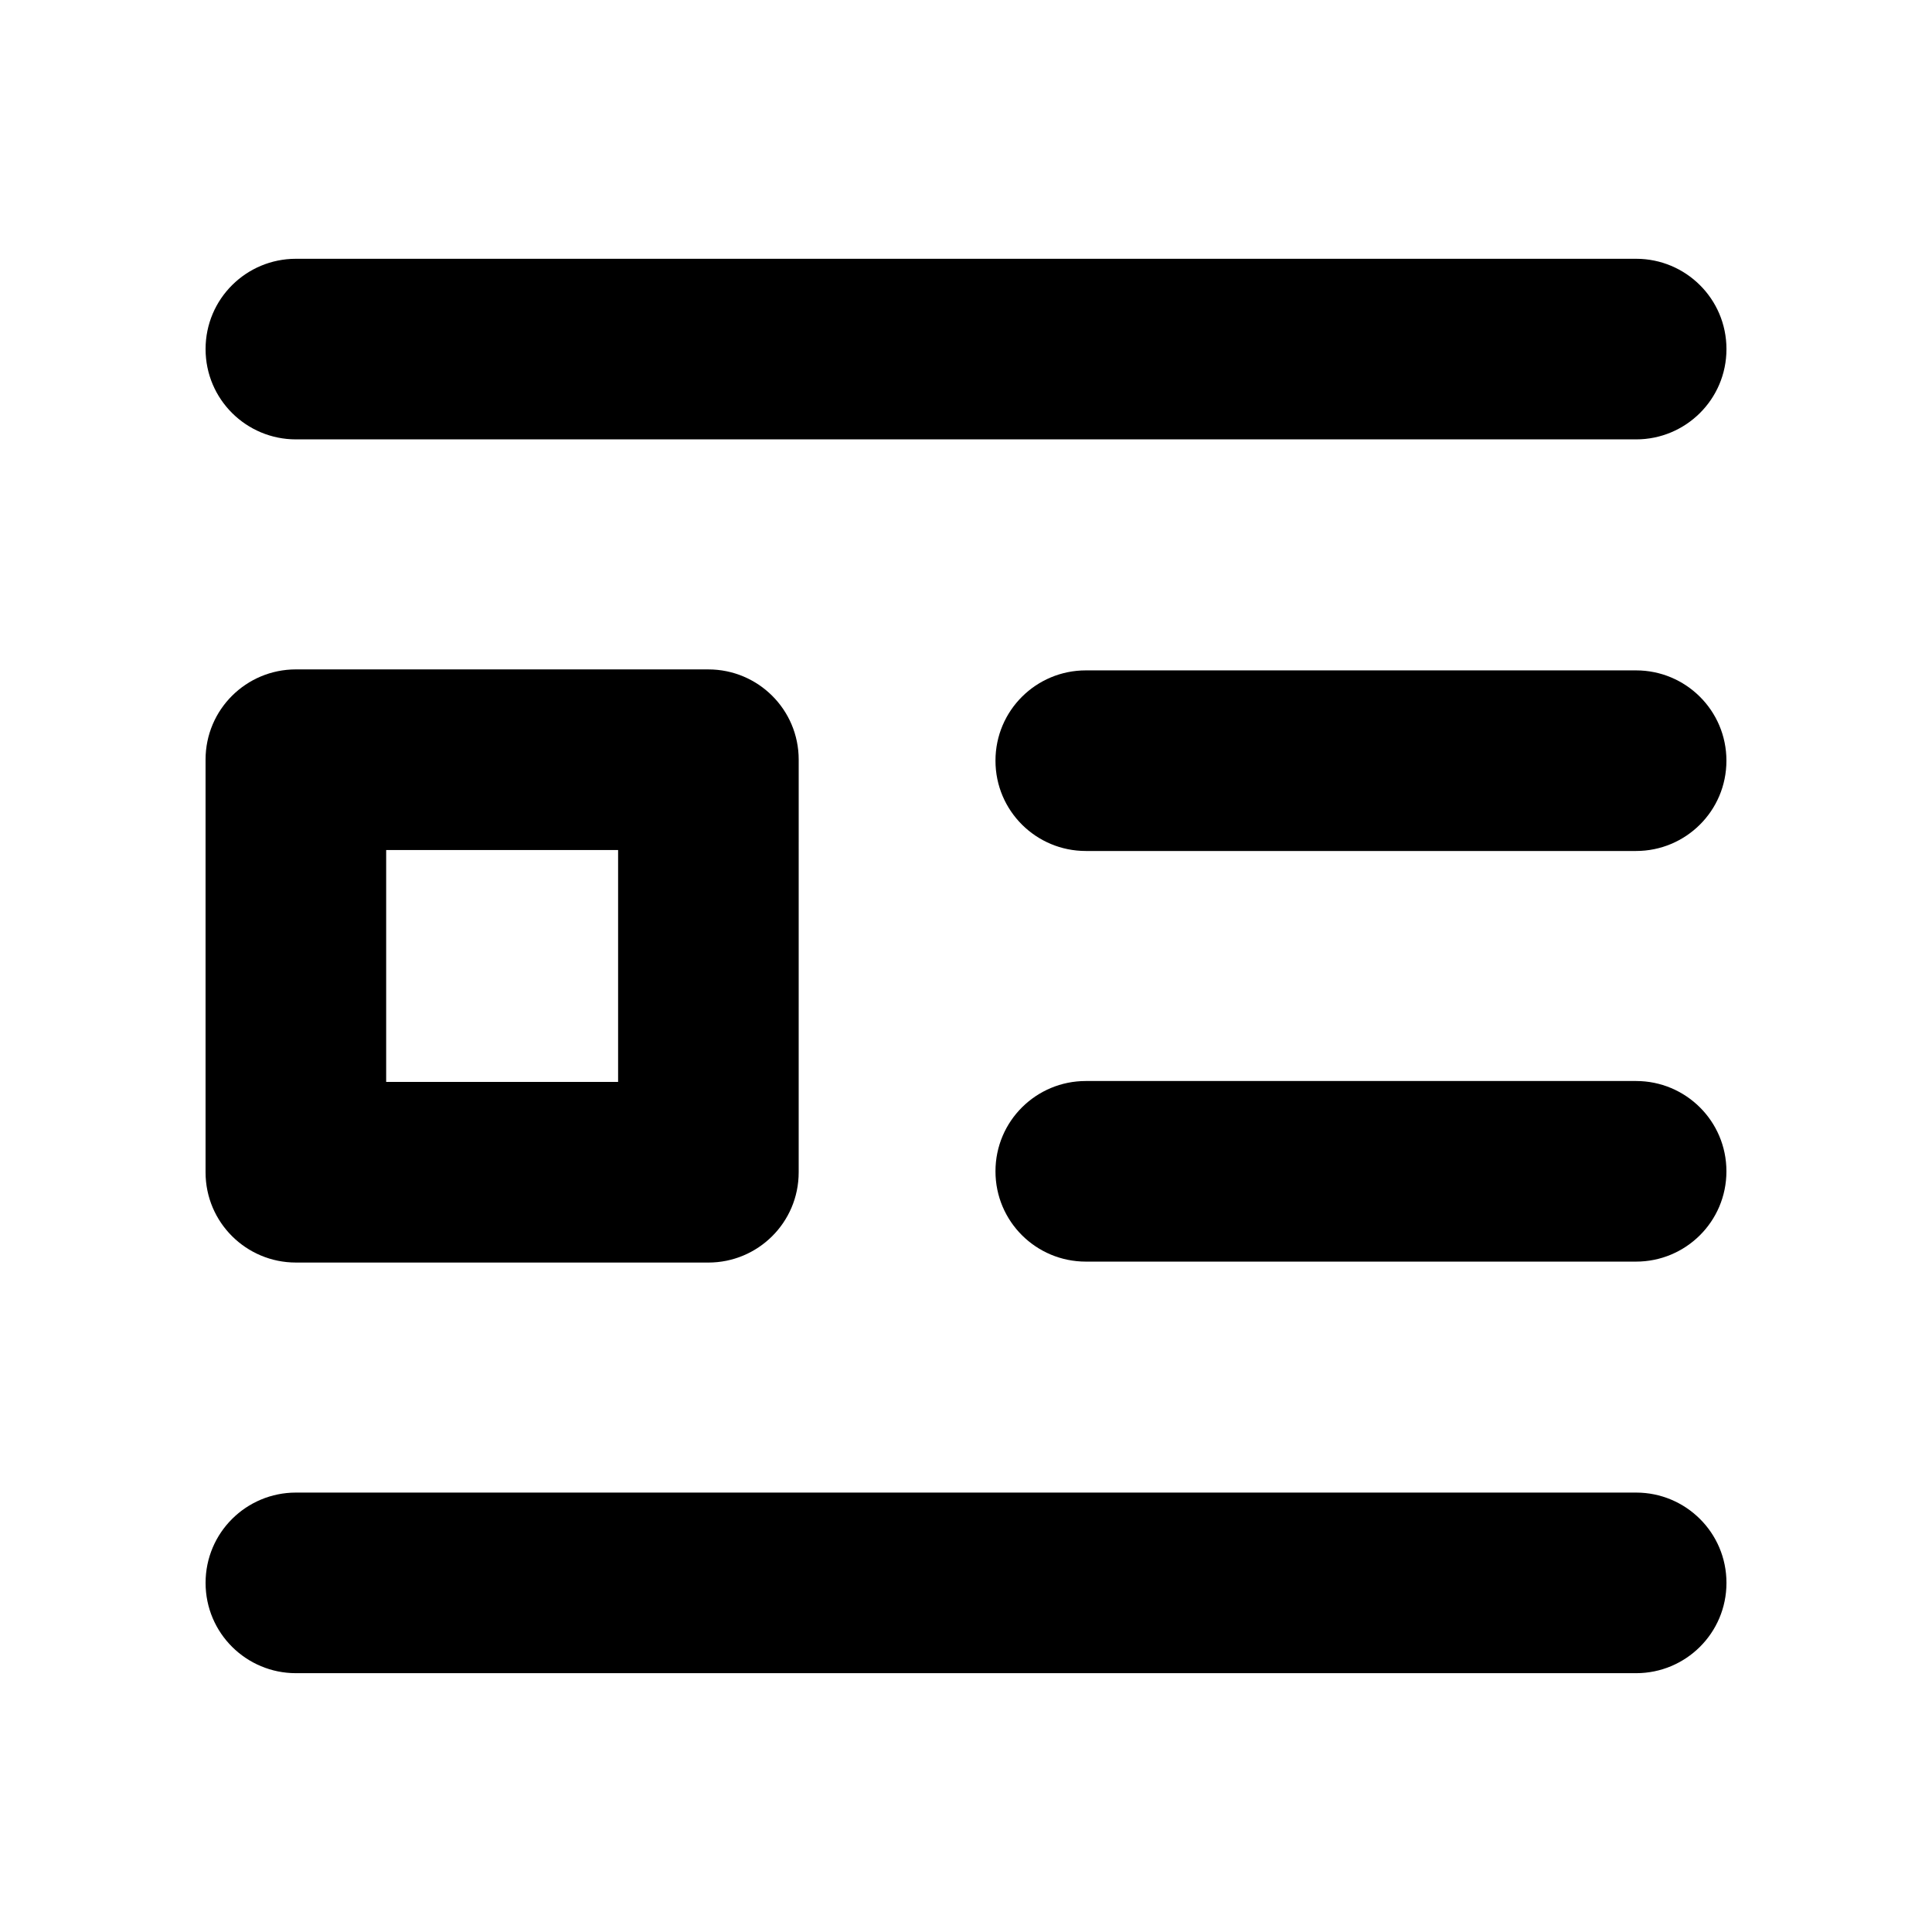
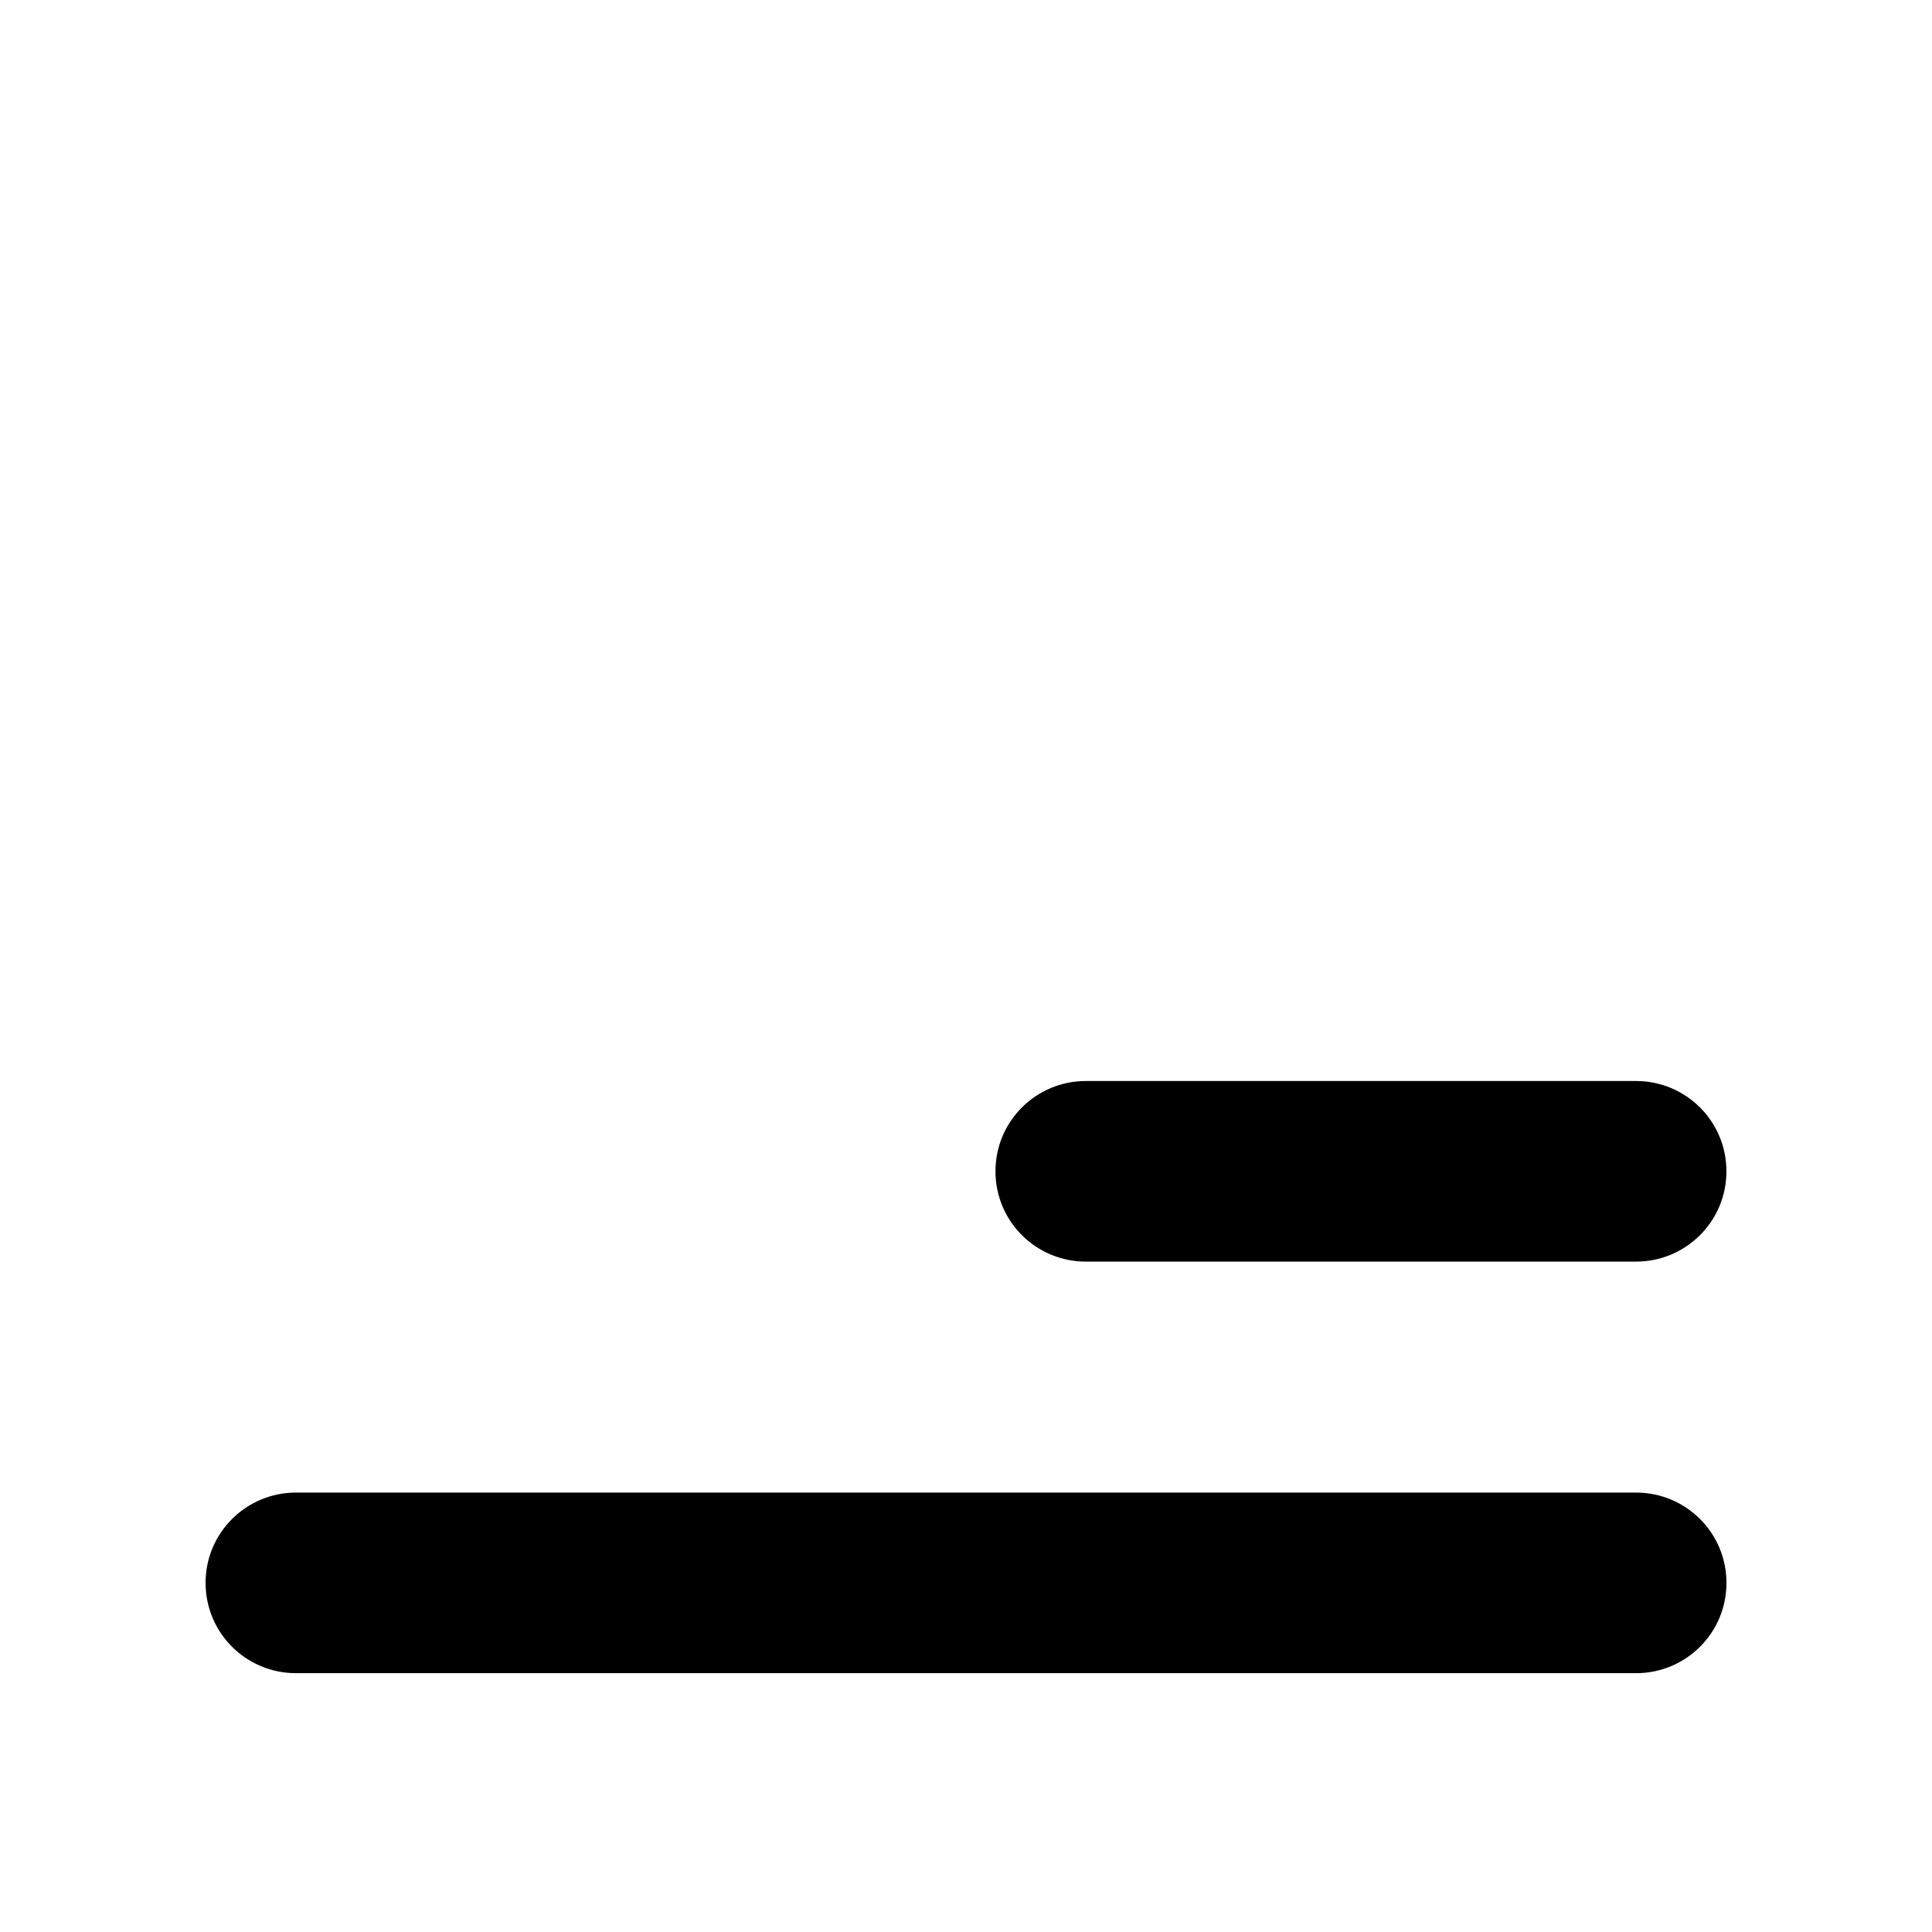
<svg xmlns="http://www.w3.org/2000/svg" fill="#000000" width="800px" height="800px" version="1.1" viewBox="144 144 512 512">
  <g>
-     <path d="m222.41 260.44h355.19c13.098 0 23.93-10.578 23.93-23.93 0-13.352-10.832-23.93-23.93-23.93h-355.19c-13.098 0-23.93 10.578-23.93 23.93 0 13.352 10.832 23.93 23.93 23.93z" />
    <path d="m577.59 539.55h-355.18c-13.098 0-23.93 10.578-23.93 23.93s10.832 23.93 23.93 23.93h355.19c13.098 0 23.93-10.578 23.93-23.93s-10.832-23.93-23.93-23.93z" />
-     <path d="m222.41 478.59h109.32c13.098 0 23.93-10.578 23.93-23.93l0.004-109.33c0-13.352-10.832-23.93-23.93-23.93l-109.33-0.004c-13.098 0-23.93 10.578-23.93 23.93v109.33c0 13.352 10.832 23.93 23.93 23.93zm23.93-109.33h61.465v61.465h-61.465z" />
    <path d="m577.59 430.48h-145.85c-13.098 0-23.93 10.578-23.93 23.93 0 13.352 10.832 23.93 23.93 23.93h145.85c13.098 0 23.93-10.578 23.93-23.93 0-13.352-10.832-23.93-23.93-23.93z" />
-     <path d="m577.59 321.66h-145.85c-13.098 0-23.93 10.578-23.93 23.93 0 13.352 10.832 23.93 23.93 23.93h145.85c13.098 0 23.93-10.578 23.93-23.93 0-13.352-10.832-23.93-23.93-23.93z" />
  </g>
</svg>